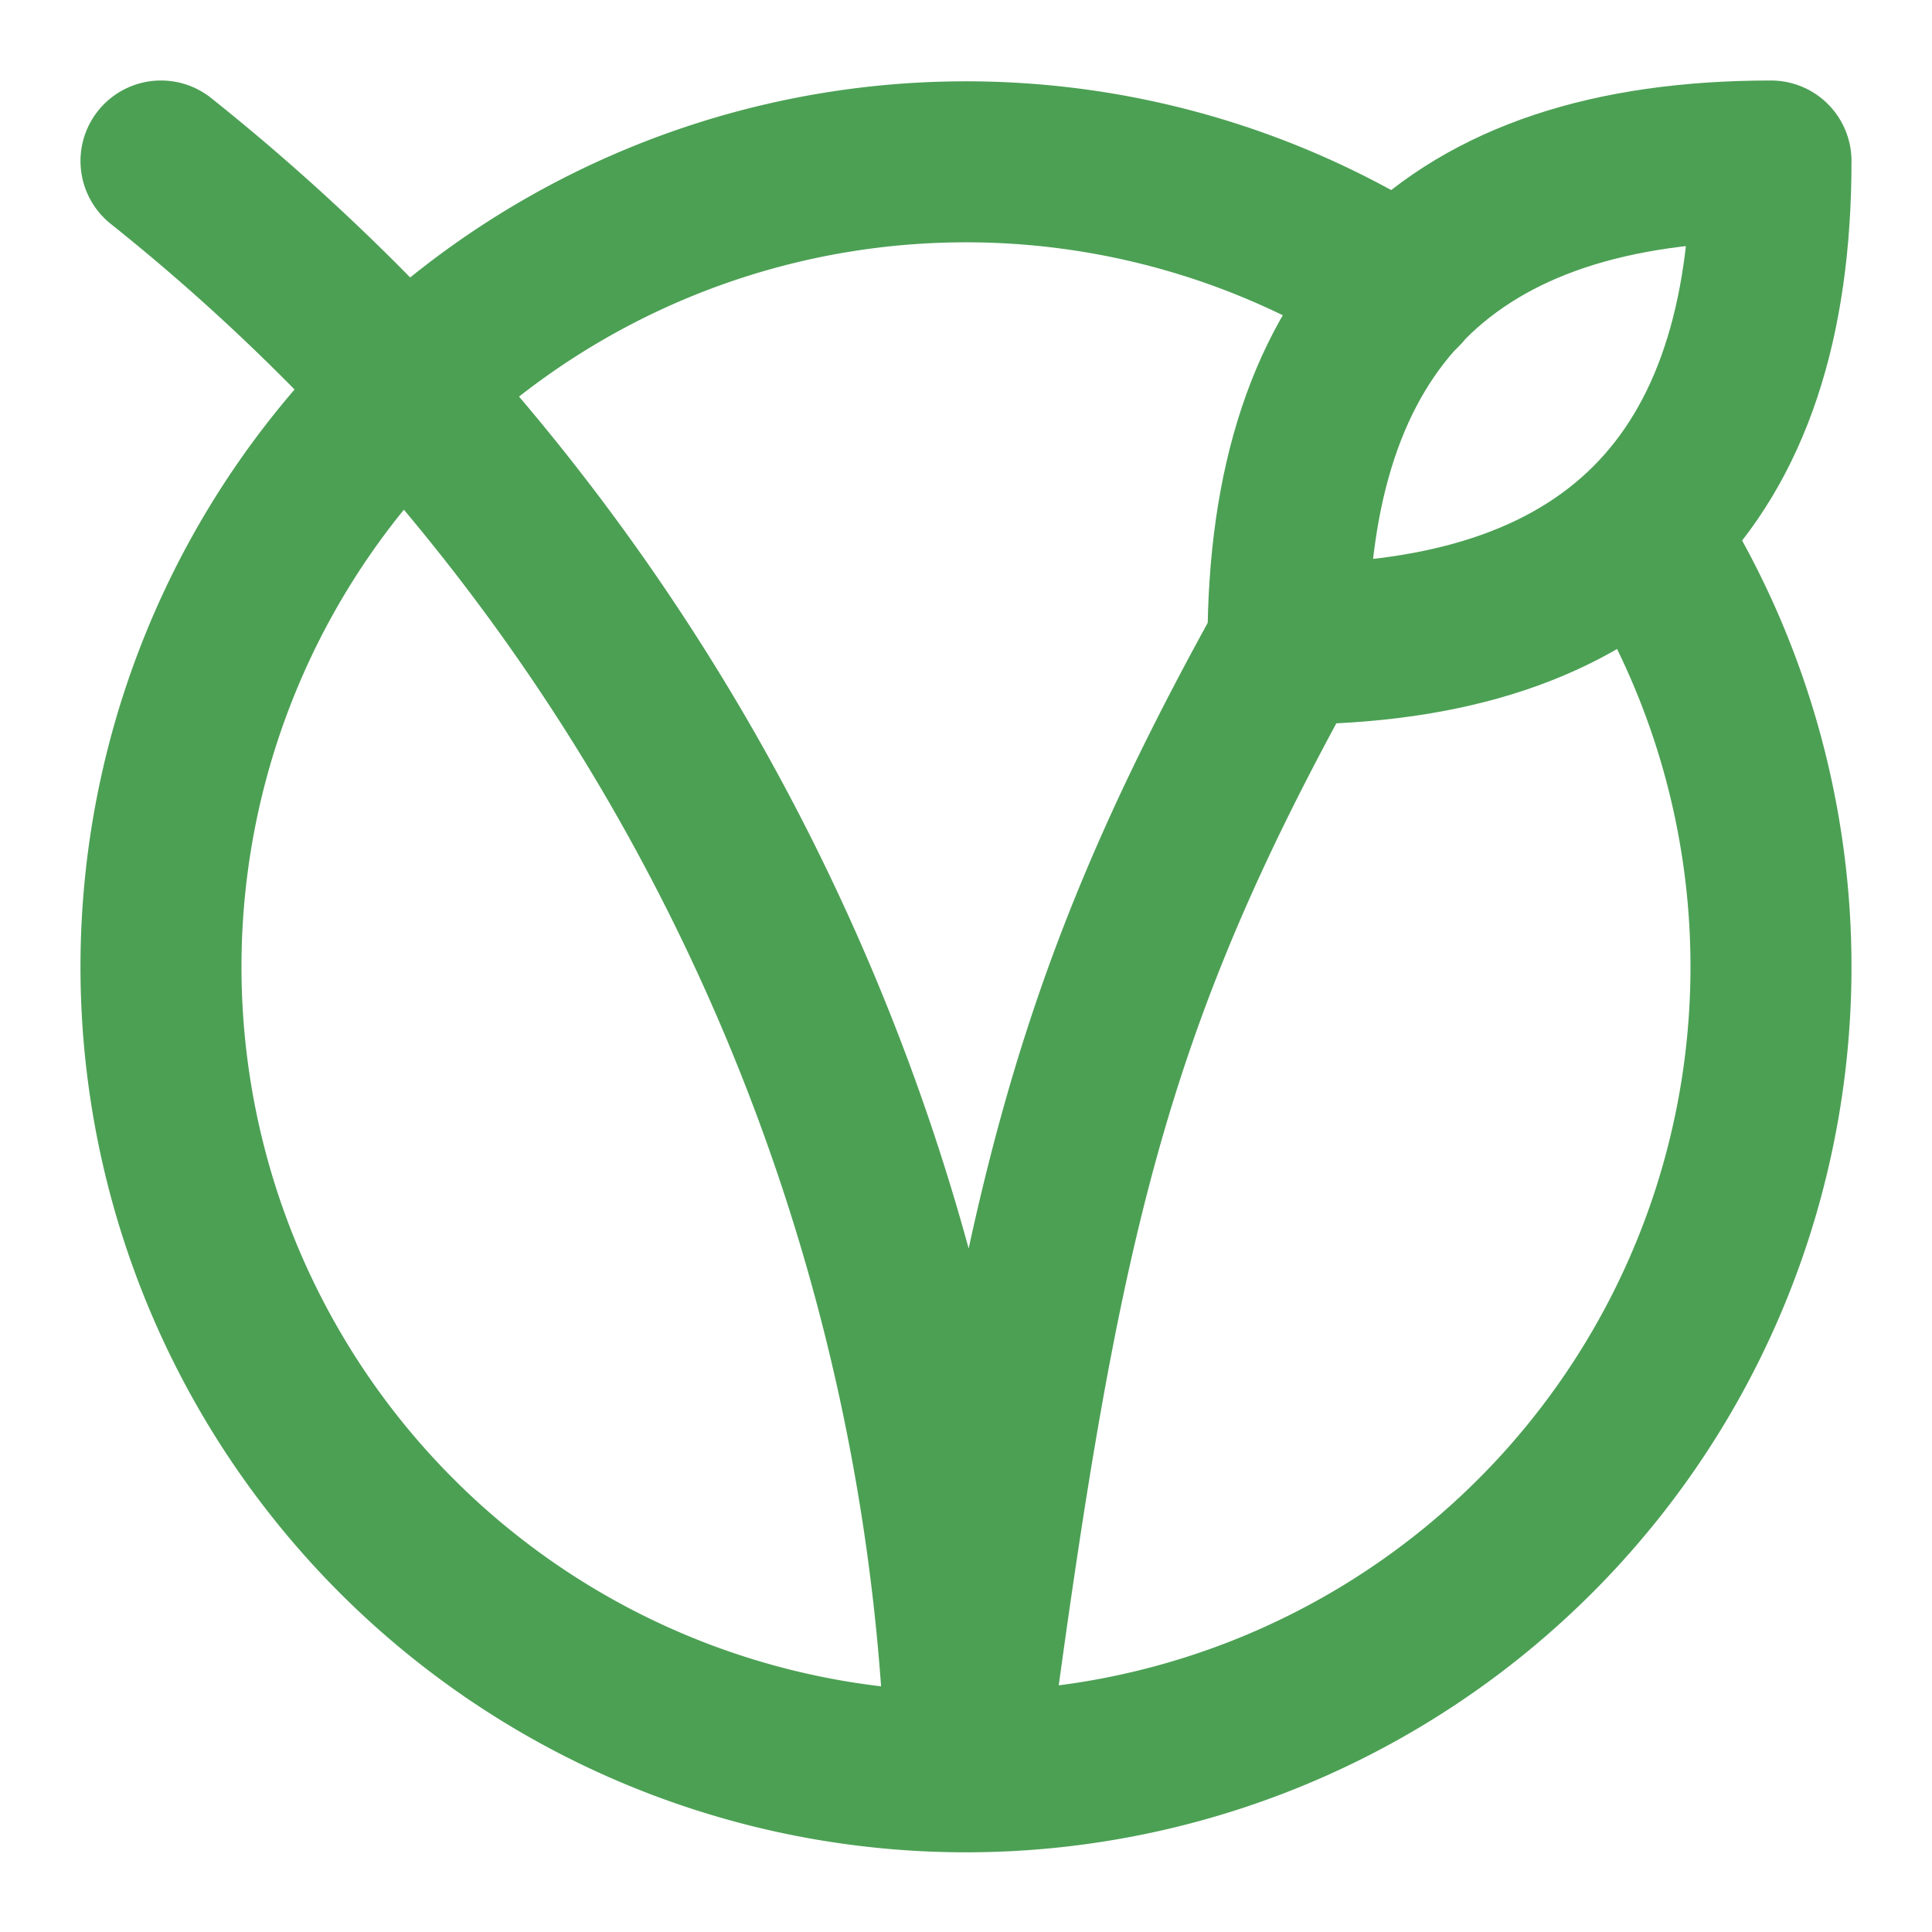
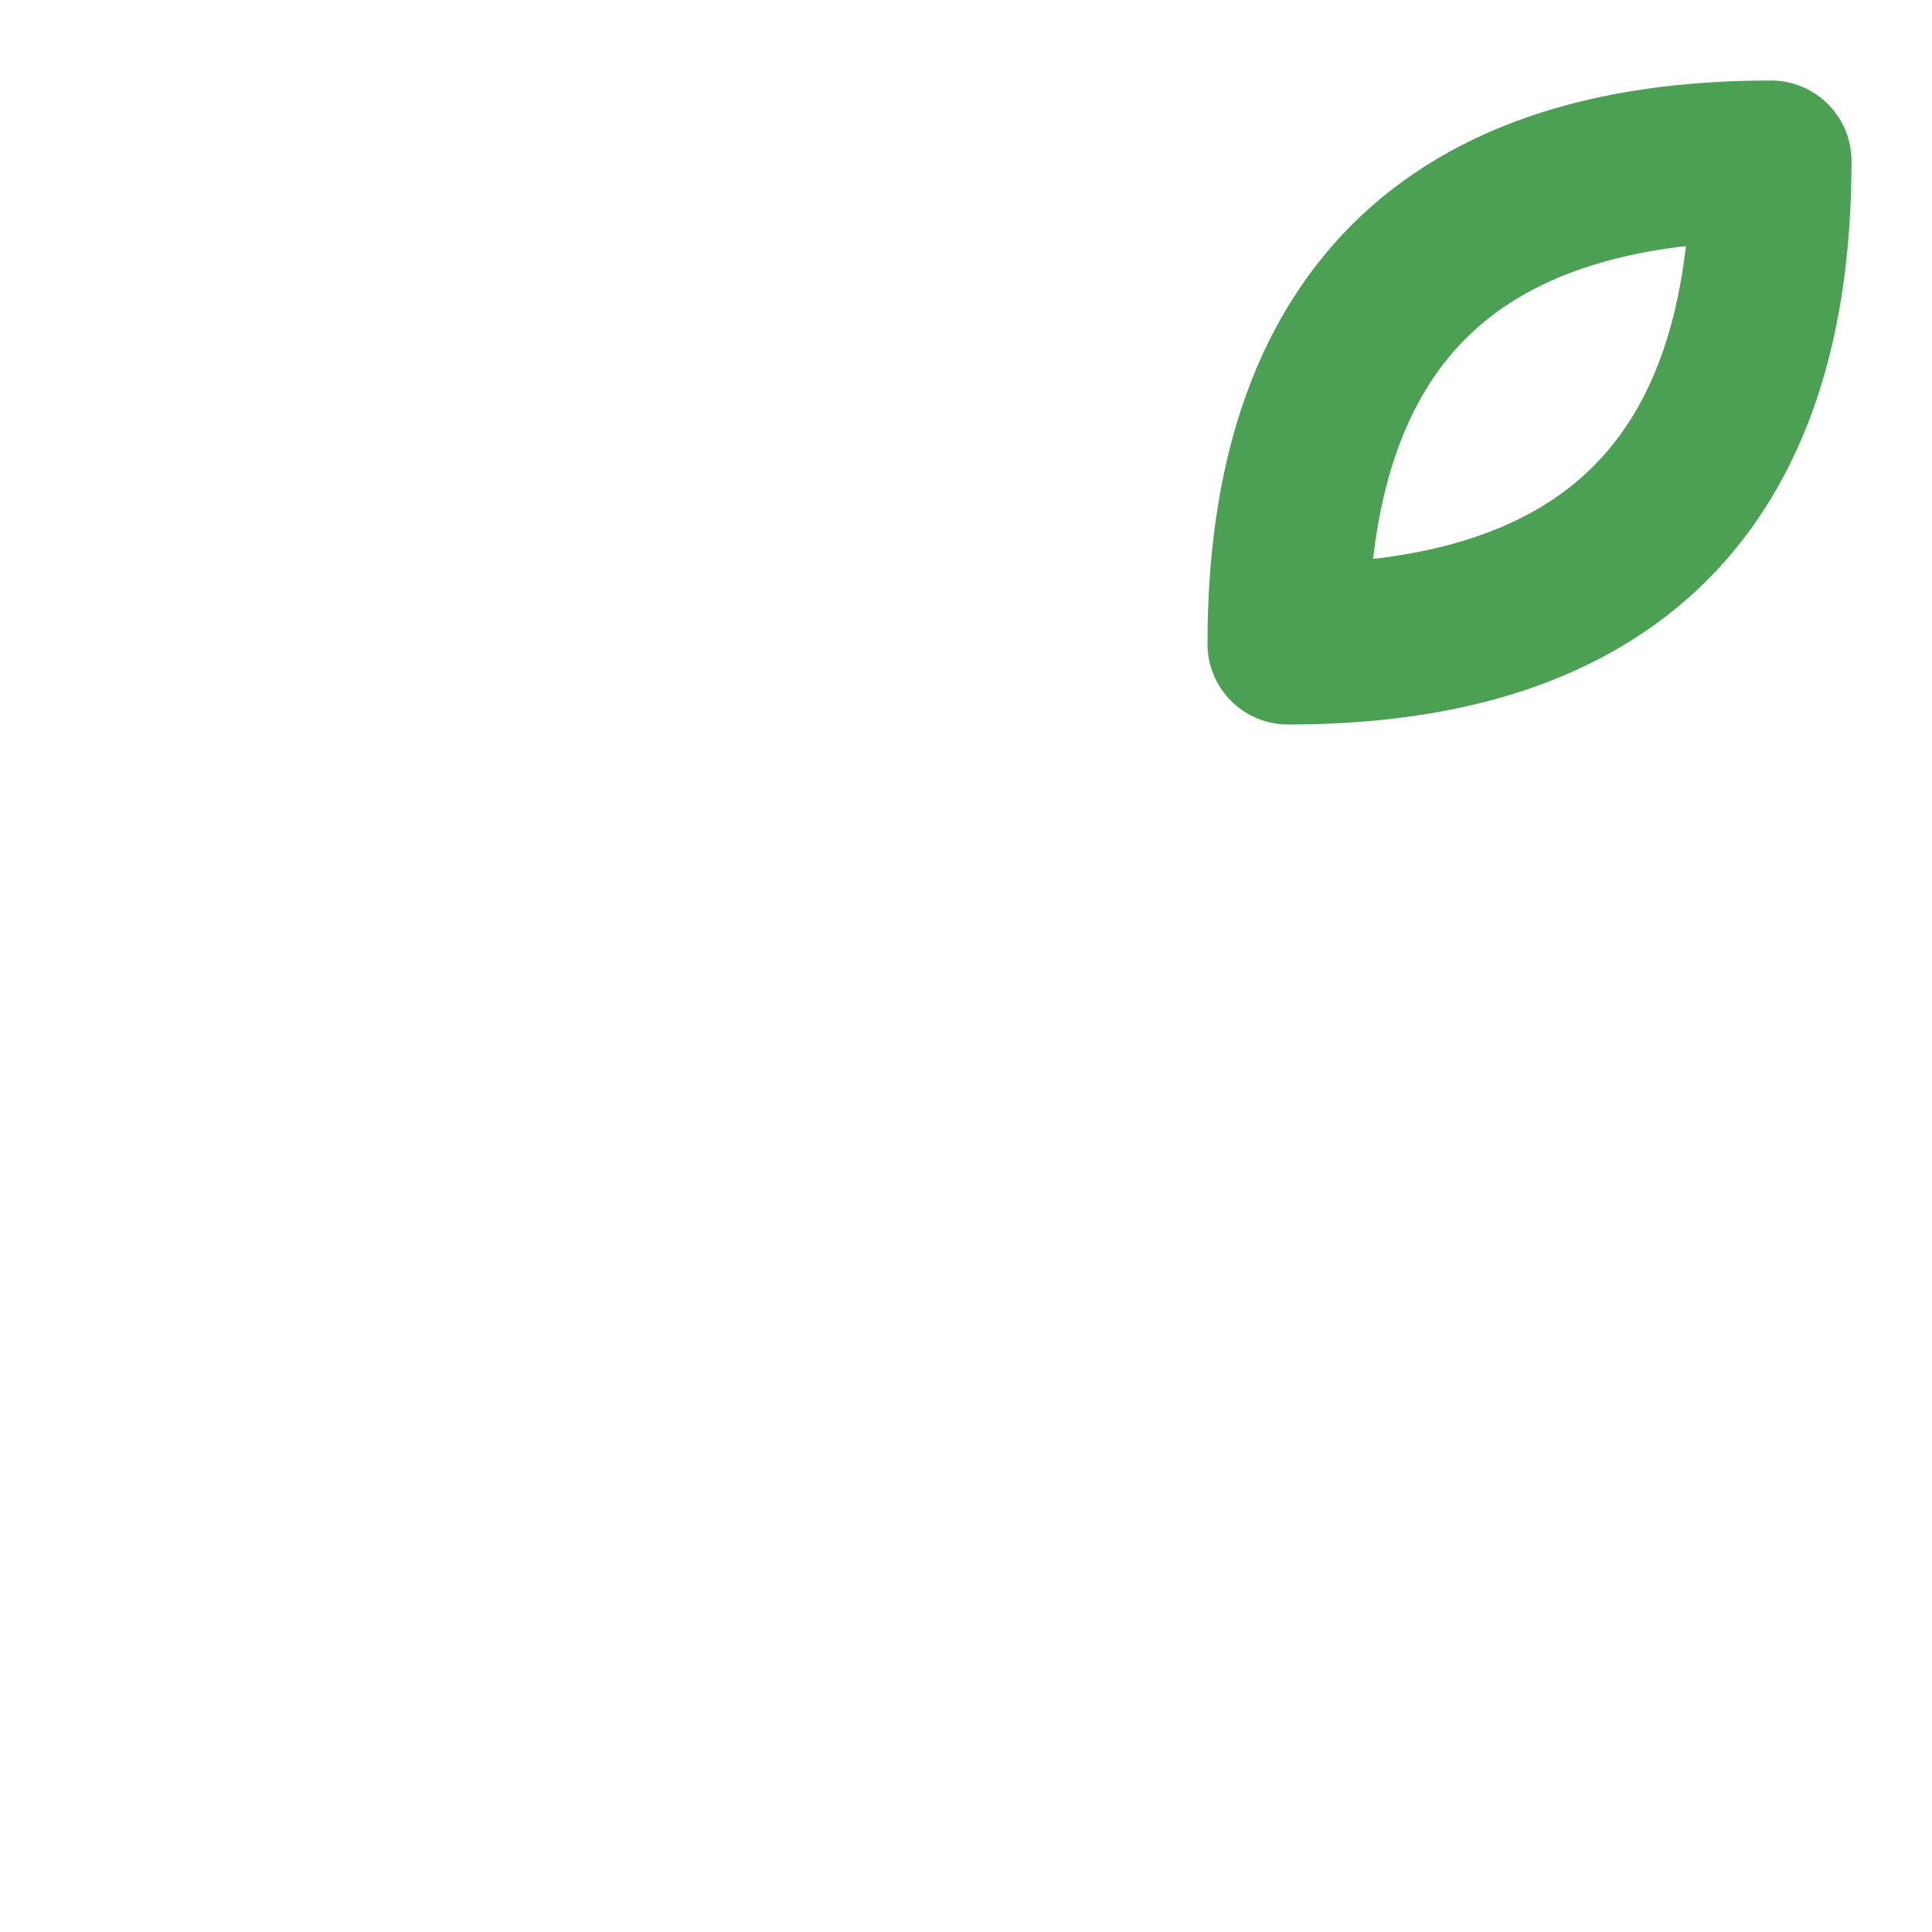
<svg xmlns="http://www.w3.org/2000/svg" width="24" height="24" viewBox="0 0 24 24" fill="none" stroke="#4ca054" stroke-width="2" stroke-linecap="round" stroke-linejoin="round" class="lucide lucide-vegan">
-   <path d="M2 2a26.6 26.6 0 0 1 10 20c.9-6.82 1.5-9.5 4-14" />
  <path d="M16 8c4 0 6-2 6-6-4 0-6 2-6 6" />
-   <path d="M17.41 3.6a10 10 0 1 0 3 3" />
</svg>